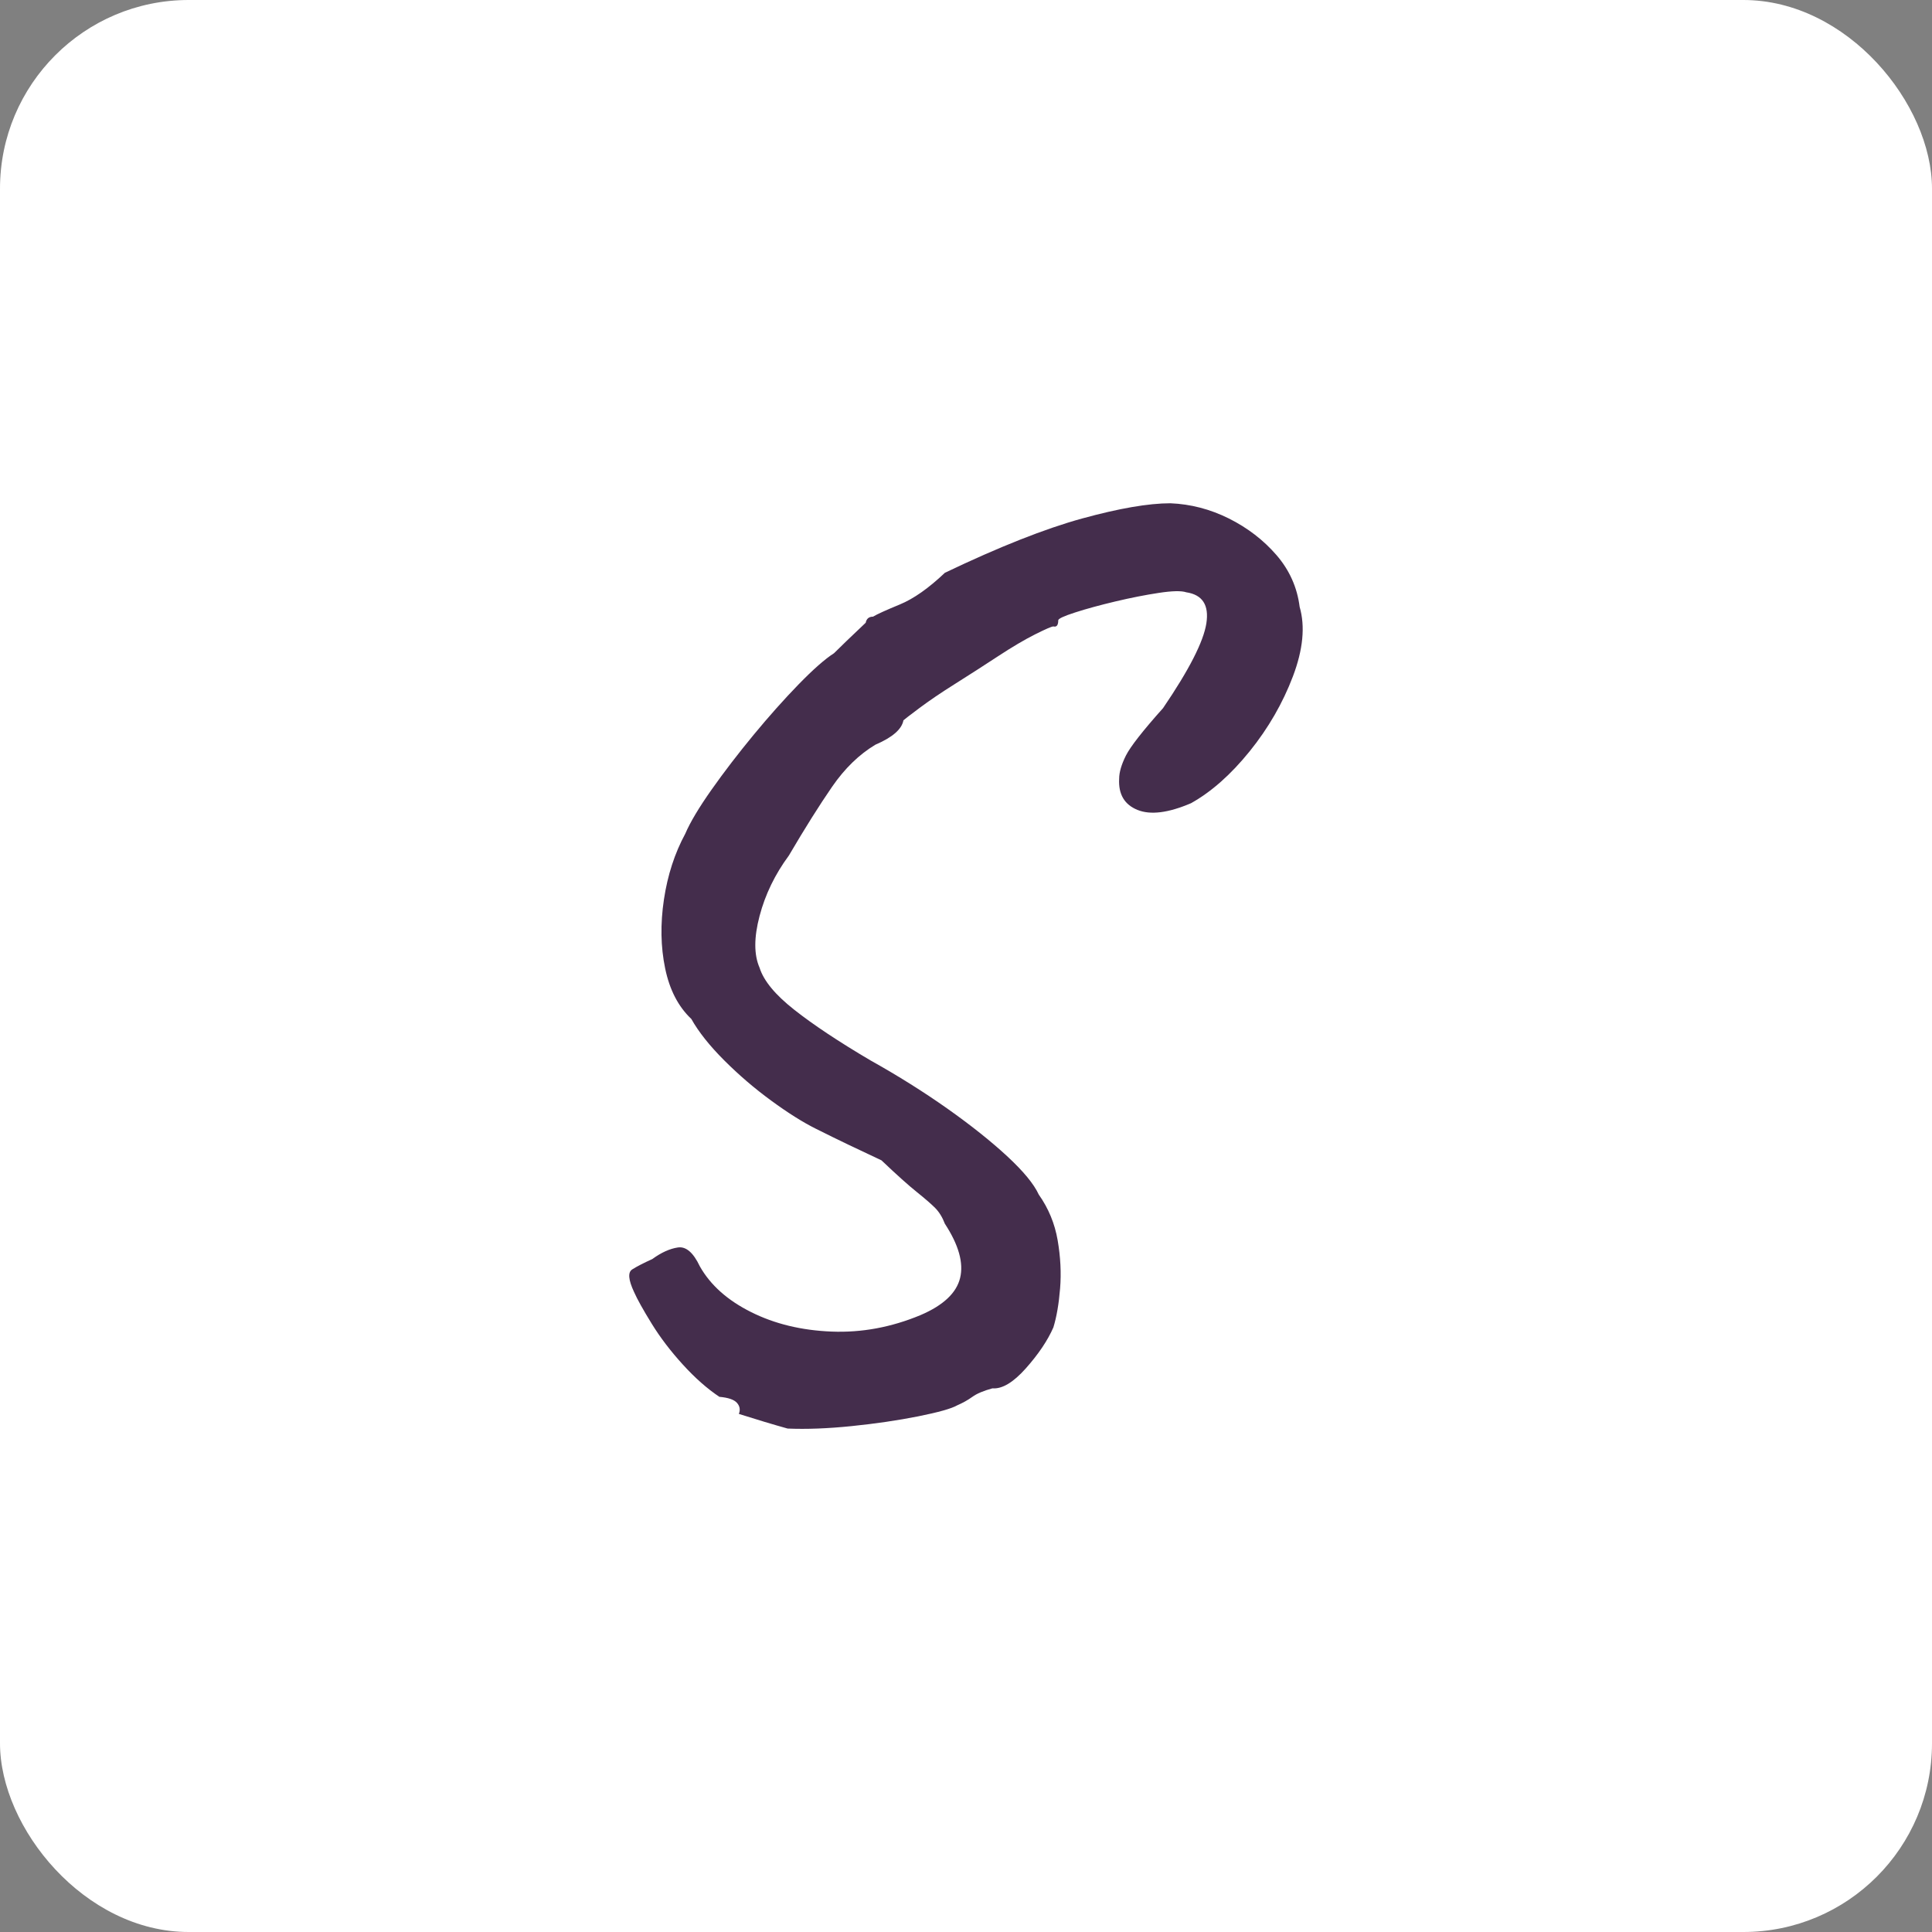
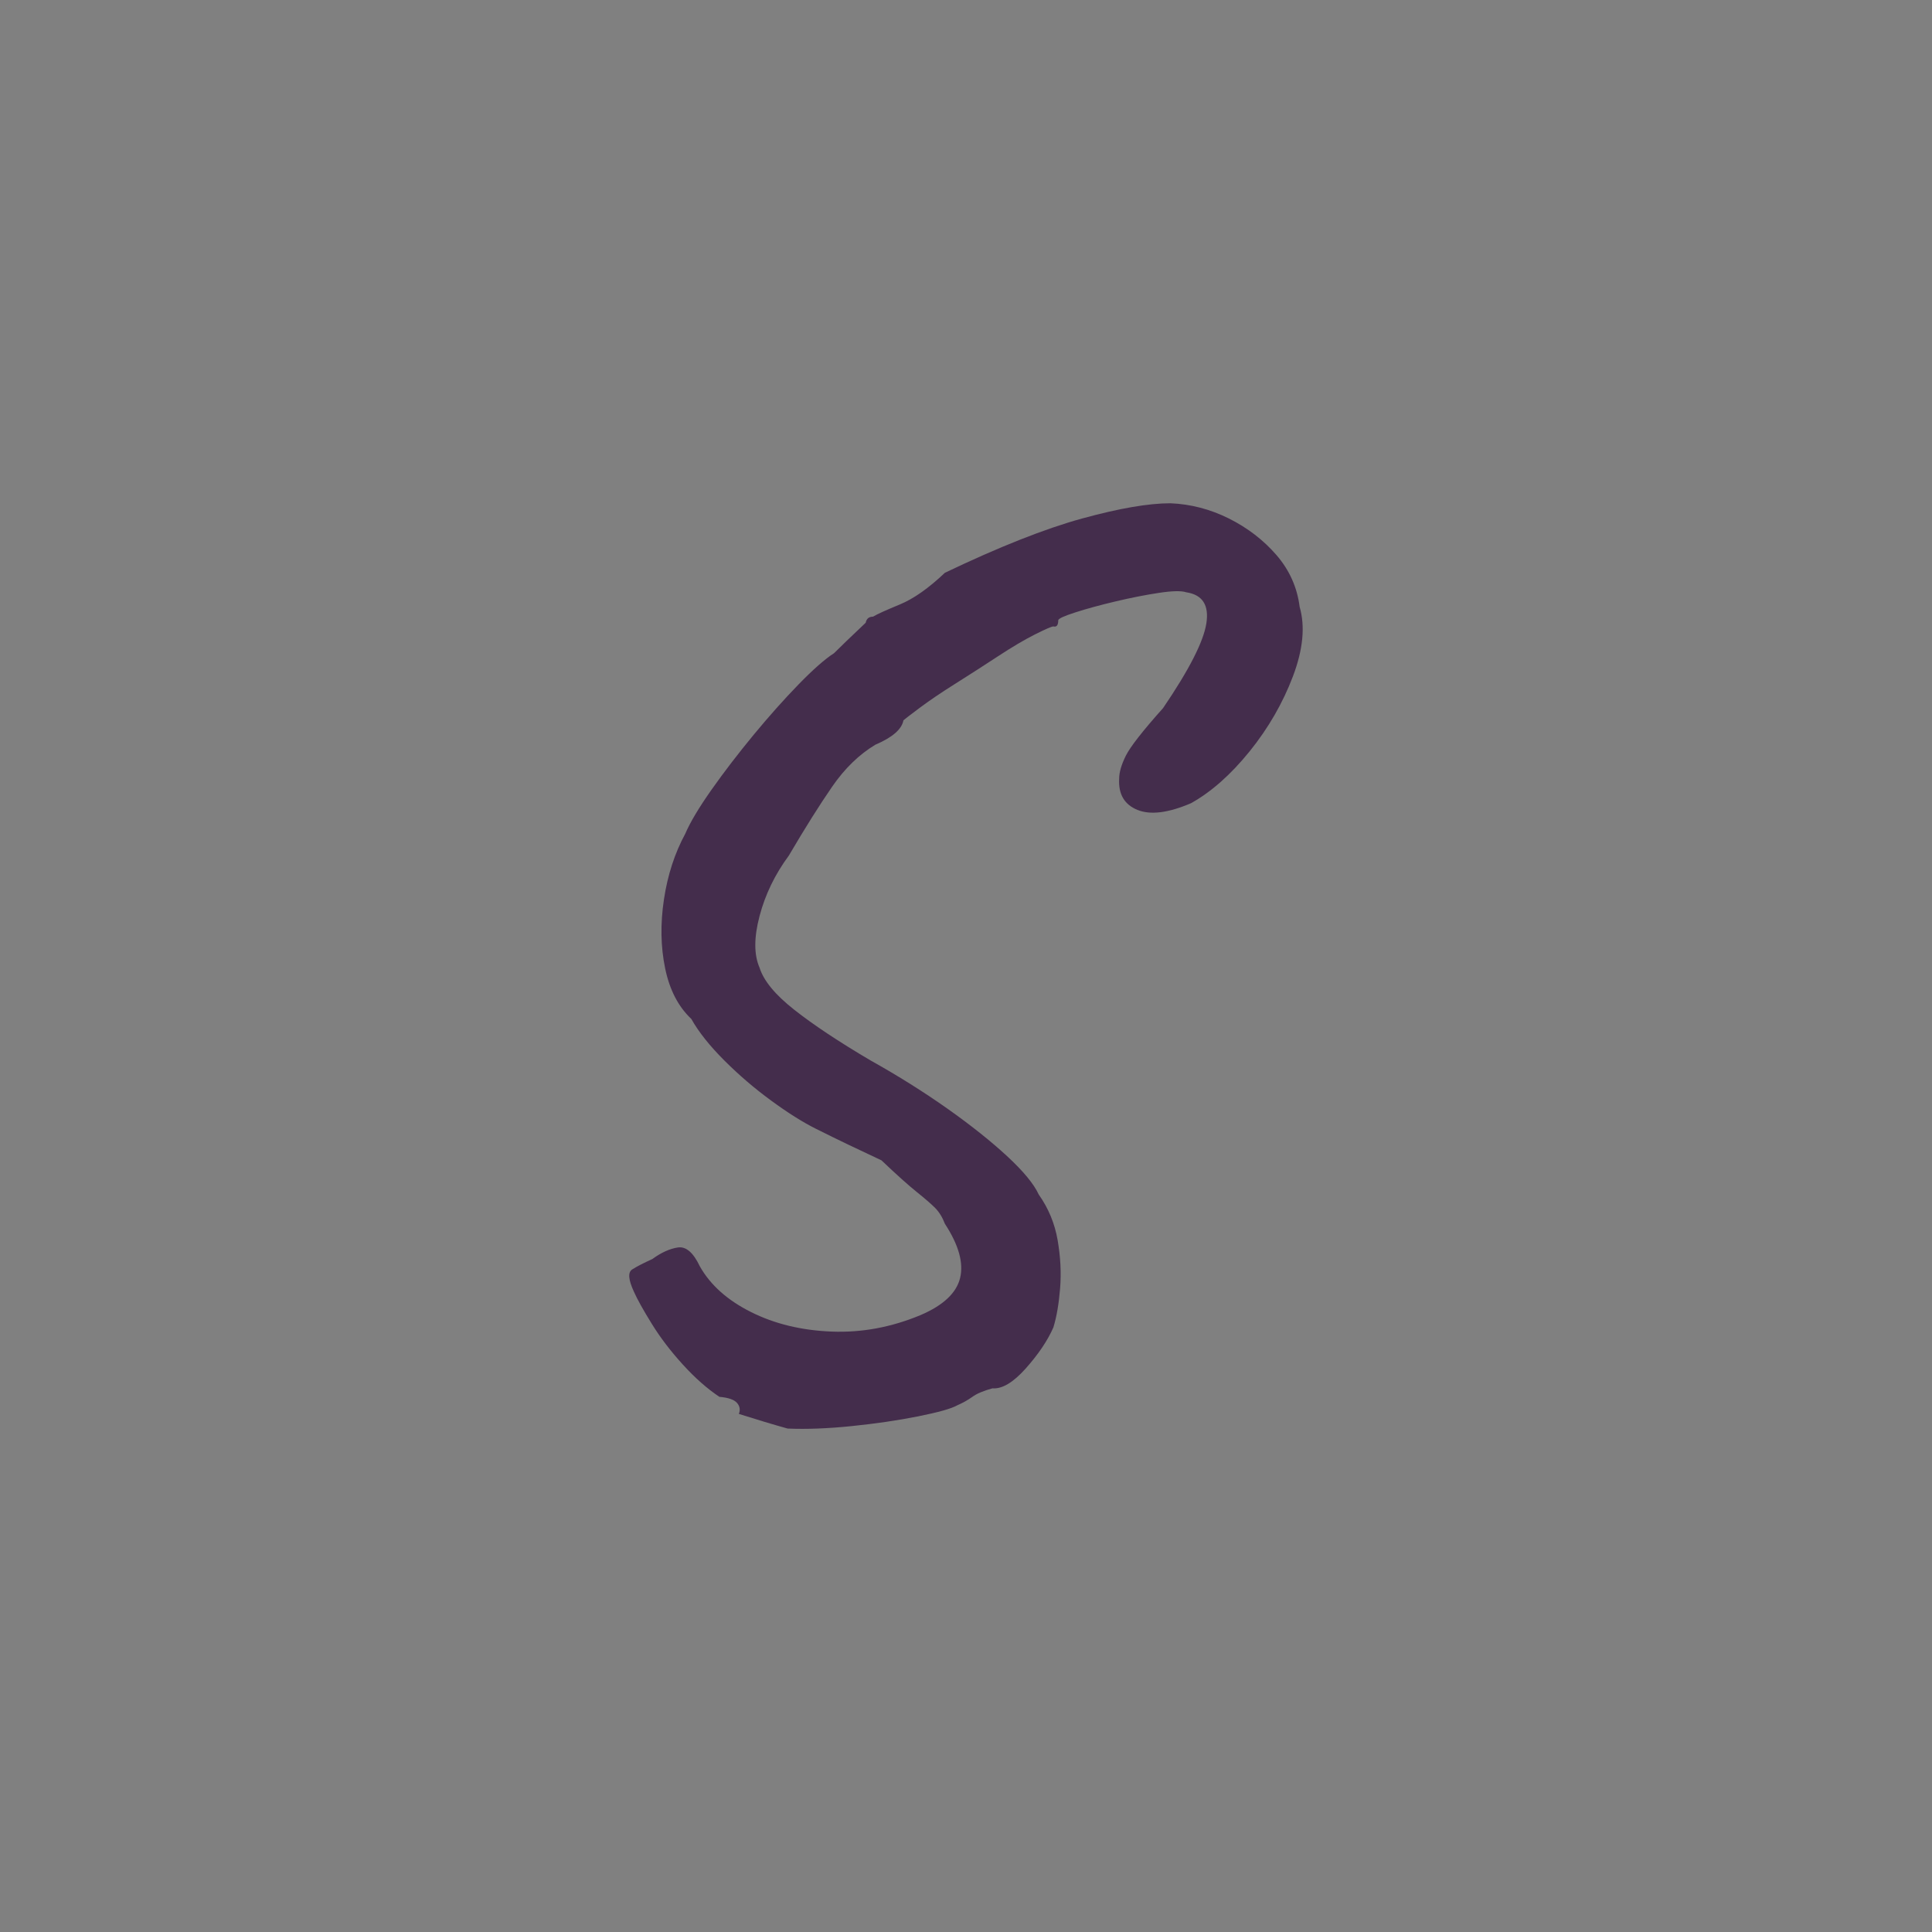
<svg xmlns="http://www.w3.org/2000/svg" id="Livello_2" viewBox="0 0 512 512">
  <rect x="0" y="0" width="512" height="512" fill="#808080" stroke="none" />
  <g id="Livello_1-2">
-     <rect width="512" height="512" rx="50" ry="50" fill="#fff" />
    <path d="M331.17,199.11c4.95-6.14,8.77-12.76,11.47-19.87,2.69-7.11,3.28-13.24,1.78-18.41-.65-5.17-2.7-9.74-6.14-13.73-3.45-3.98-7.65-7.21-12.6-9.69-4.96-2.47-10.13-3.82-15.51-4.04-5.82,0-13.62,1.35-23.42,4.04-9.8,2.7-21.92,7.49-36.34,14.38-4.31,4.09-8.29,6.89-11.95,8.4-3.66,1.51-6.03,2.58-7.1,3.23-1.08,0-1.73.54-1.94,1.61-3.88,3.67-6.68,6.36-8.4,8.08-2.37,1.51-5.49,4.26-9.37,8.24-3.88,3.99-7.86,8.46-11.95,13.41-4.09,4.96-7.81,9.8-11.15,14.54-3.34,4.74-5.65,8.62-6.94,11.63-2.8,5.17-4.69,10.98-5.66,17.44s-.86,12.55.32,18.25c1.18,5.71,3.5,10.17,6.94,13.41,1.94,3.45,4.85,7.11,8.72,10.98,3.88,3.88,8.02,7.43,12.44,10.66,4.41,3.23,8.34,5.71,11.79,7.43,3.01,1.51,5.87,2.91,8.56,4.2,2.69,1.29,5.65,2.69,8.88,4.2,4.09,3.88,7.21,6.68,9.37,8.4,2.15,1.73,3.76,3.12,4.84,4.2,1.07,1.08,1.94,2.48,2.59,4.2,3.66,5.6,5.01,10.39,4.04,14.37-.97,3.99-4.47,7.27-10.5,9.85-7.75,3.23-15.62,4.68-23.58,4.36-7.97-.32-15.08-2.04-21.32-5.17-6.25-3.12-10.77-7.16-13.57-12.11-1.73-3.66-3.67-5.33-5.82-5.01-2.16.32-4.42,1.35-6.78,3.07-2.37,1.08-4.15,1.99-5.33,2.75-1.19.76-1.02,2.74.49,5.98.86,1.94,2.42,4.74,4.68,8.4,2.26,3.67,5.01,7.27,8.24,10.82,3.23,3.55,6.46,6.4,9.69,8.56,2.37.21,3.93.75,4.68,1.62.75.86.91,1.83.49,2.91,4.74,1.5,9.04,2.8,12.92,3.88,4.95.21,10.61,0,16.96-.65,6.35-.65,12.22-1.51,17.61-2.58,5.38-1.08,8.83-2.05,10.34-2.91,1.5-.65,2.85-1.4,4.04-2.26,1.18-.86,2.96-1.61,5.33-2.26,2.58.21,5.54-1.57,8.88-5.33,3.34-3.76,5.76-7.37,7.27-10.82.86-2.8,1.45-6.24,1.78-10.34.33-4.09.11-8.34-.65-12.76-.76-4.41-2.42-8.45-5.01-12.11-1.29-2.8-4.09-6.19-8.4-10.18-4.31-3.98-9.58-8.18-15.83-12.6-6.25-4.41-13.03-8.67-20.35-12.76-8.4-4.95-15.13-9.42-20.19-13.41-5.06-3.98-8.13-7.7-9.21-11.15-1.51-3.44-1.51-8.02,0-13.73,1.5-5.7,4.09-11.03,7.75-15.99,4.3-7.32,8.13-13.41,11.47-18.25,3.34-4.84,7.16-8.56,11.47-11.14,4.52-1.94,7-4.09,7.43-6.46.21-.21,1.61-1.29,4.2-3.23,2.59-1.94,5.76-4.09,9.53-6.46,3.76-2.37,7.54-4.79,11.31-7.27,3.76-2.47,7.05-4.41,9.85-5.82,2.8-1.4,4.41-2.1,4.85-2.1.86.22,1.29-.32,1.29-1.62,0-.43,1.5-1.13,4.52-2.1,3.01-.97,6.57-1.94,10.66-2.91,4.09-.97,7.92-1.72,11.47-2.26,3.55-.54,5.98-.59,7.27-.16,4.31.65,6.08,3.39,5.33,8.24-.76,4.85-4.58,12.33-11.47,22.45-5.39,6.03-8.67,10.23-9.86,12.6-1.18,2.37-1.78,4.42-1.78,6.14-.22,4.09,1.4,6.84,4.85,8.24,3.44,1.4,8.18.81,14.21-1.78,5.38-3.01,10.55-7.59,15.51-13.73Z" fill="#442d4c" />
  </g>
</svg>